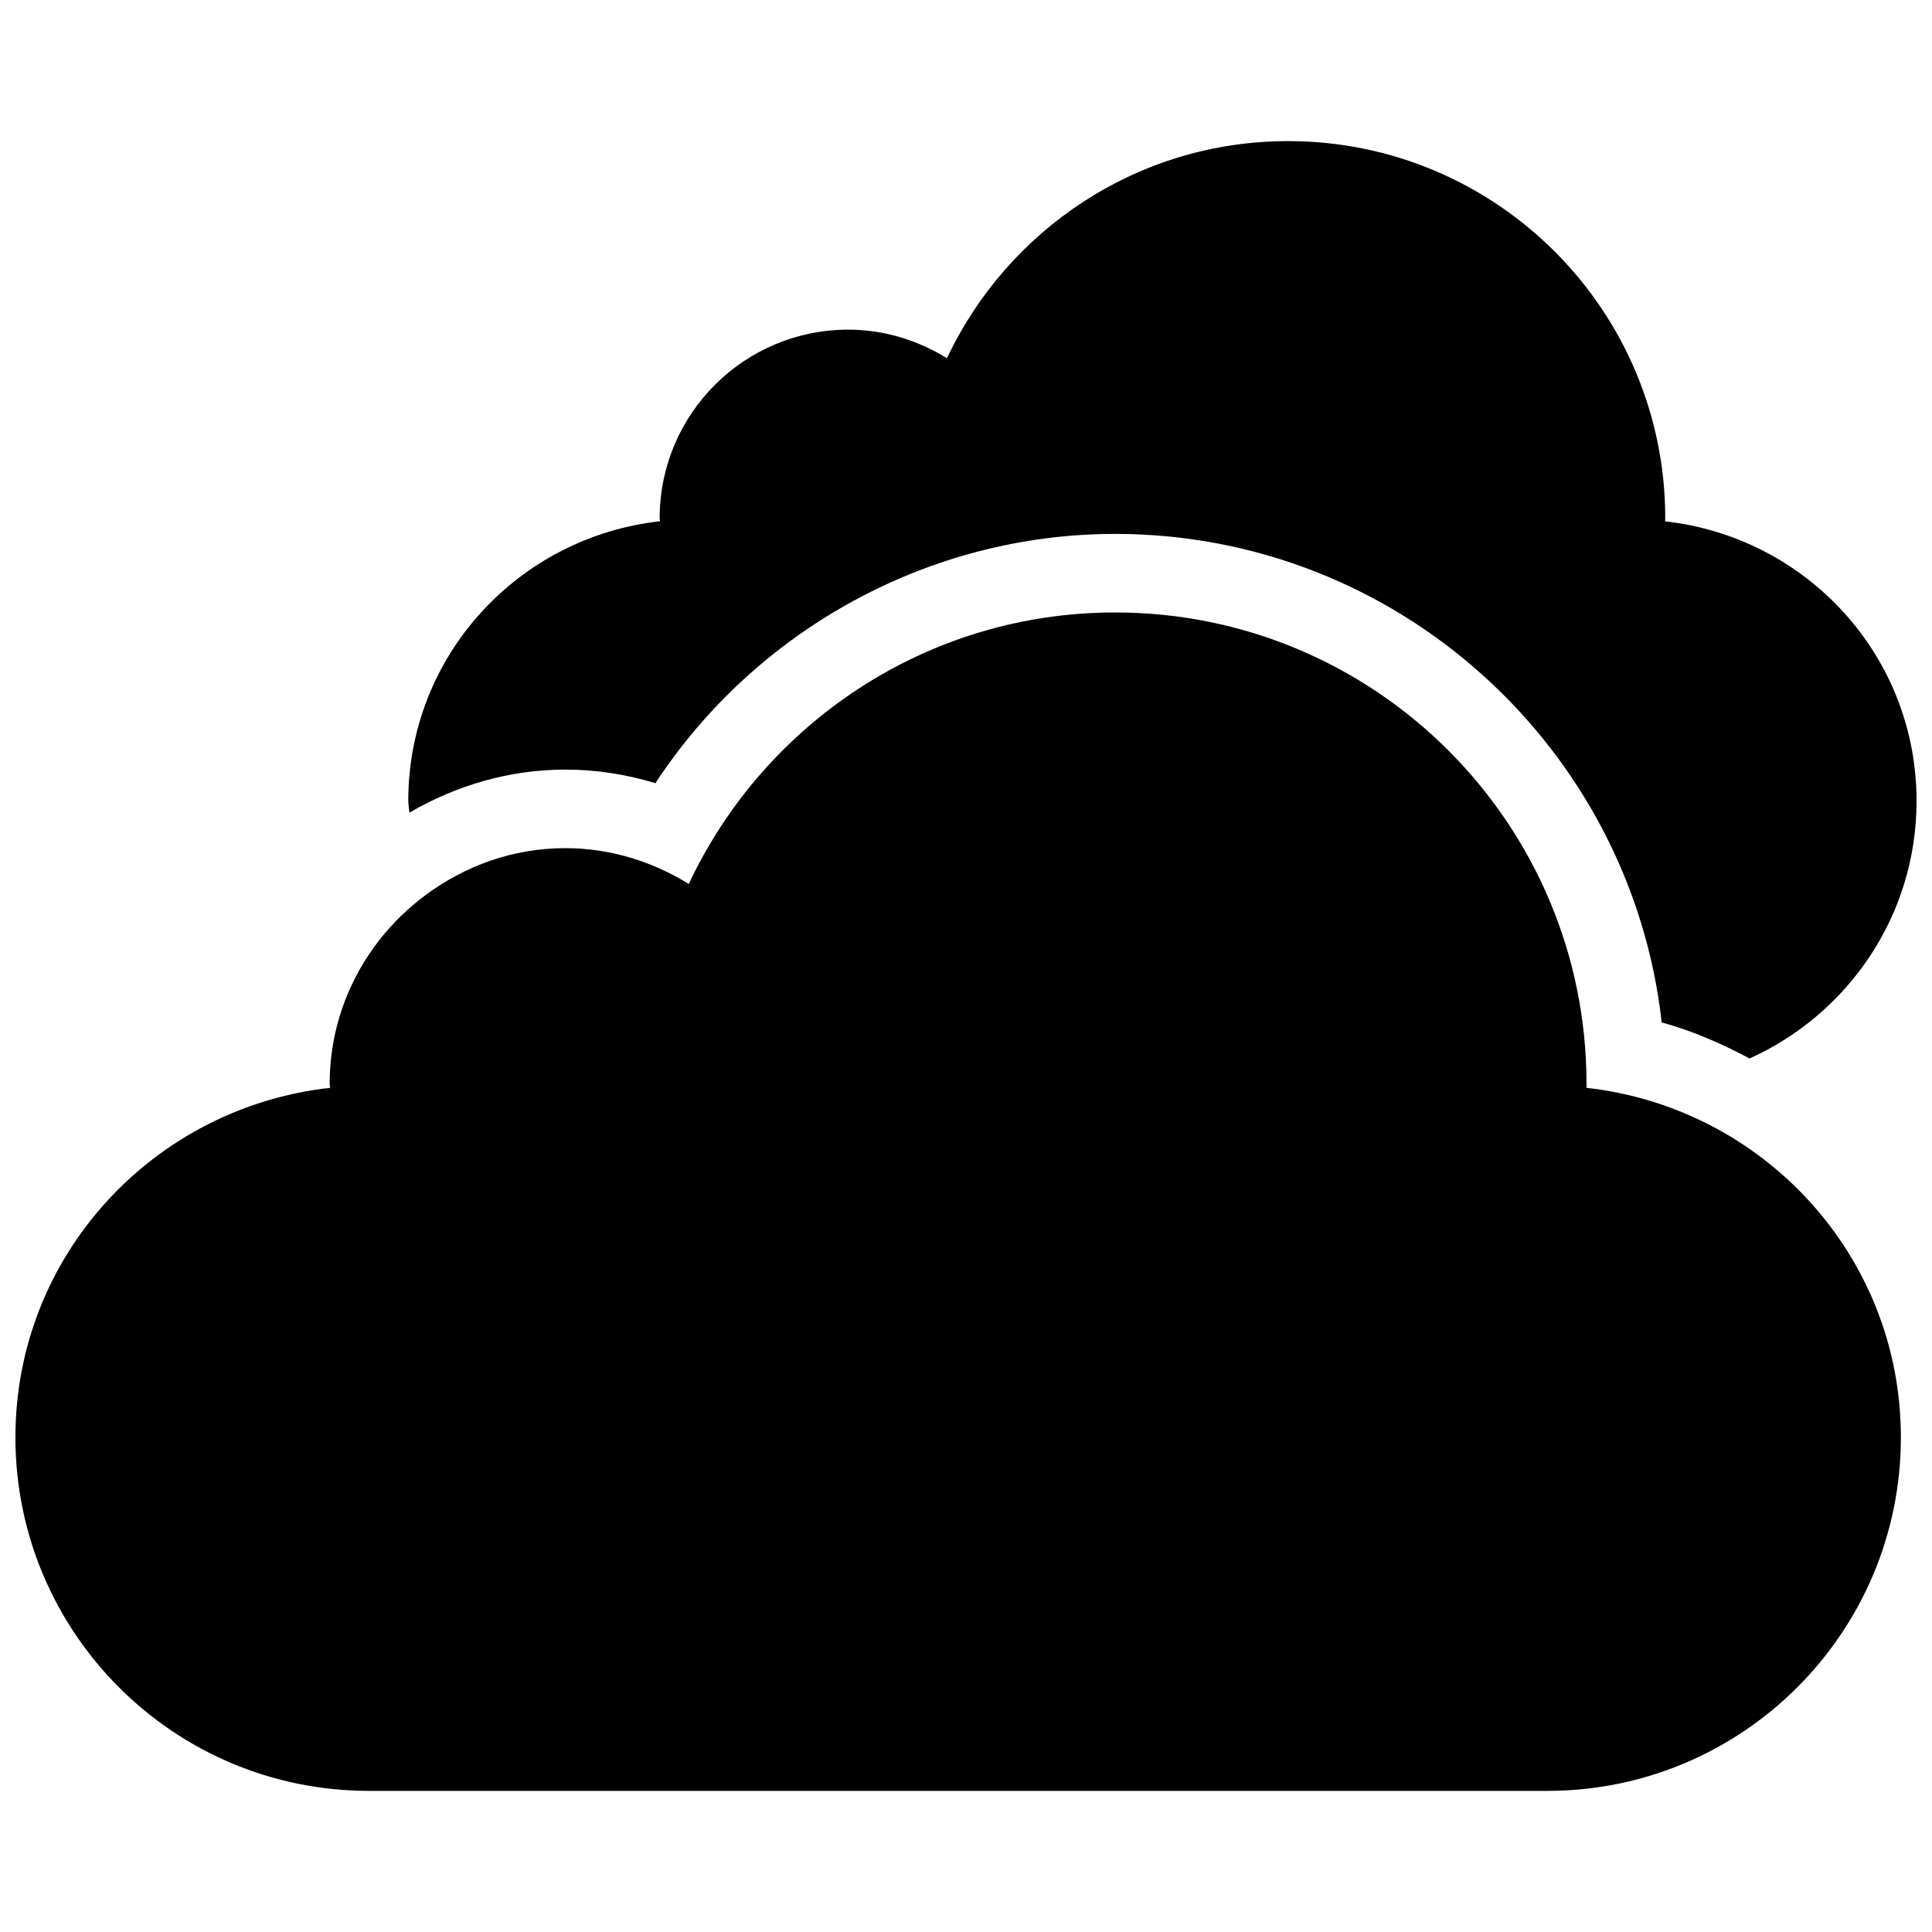
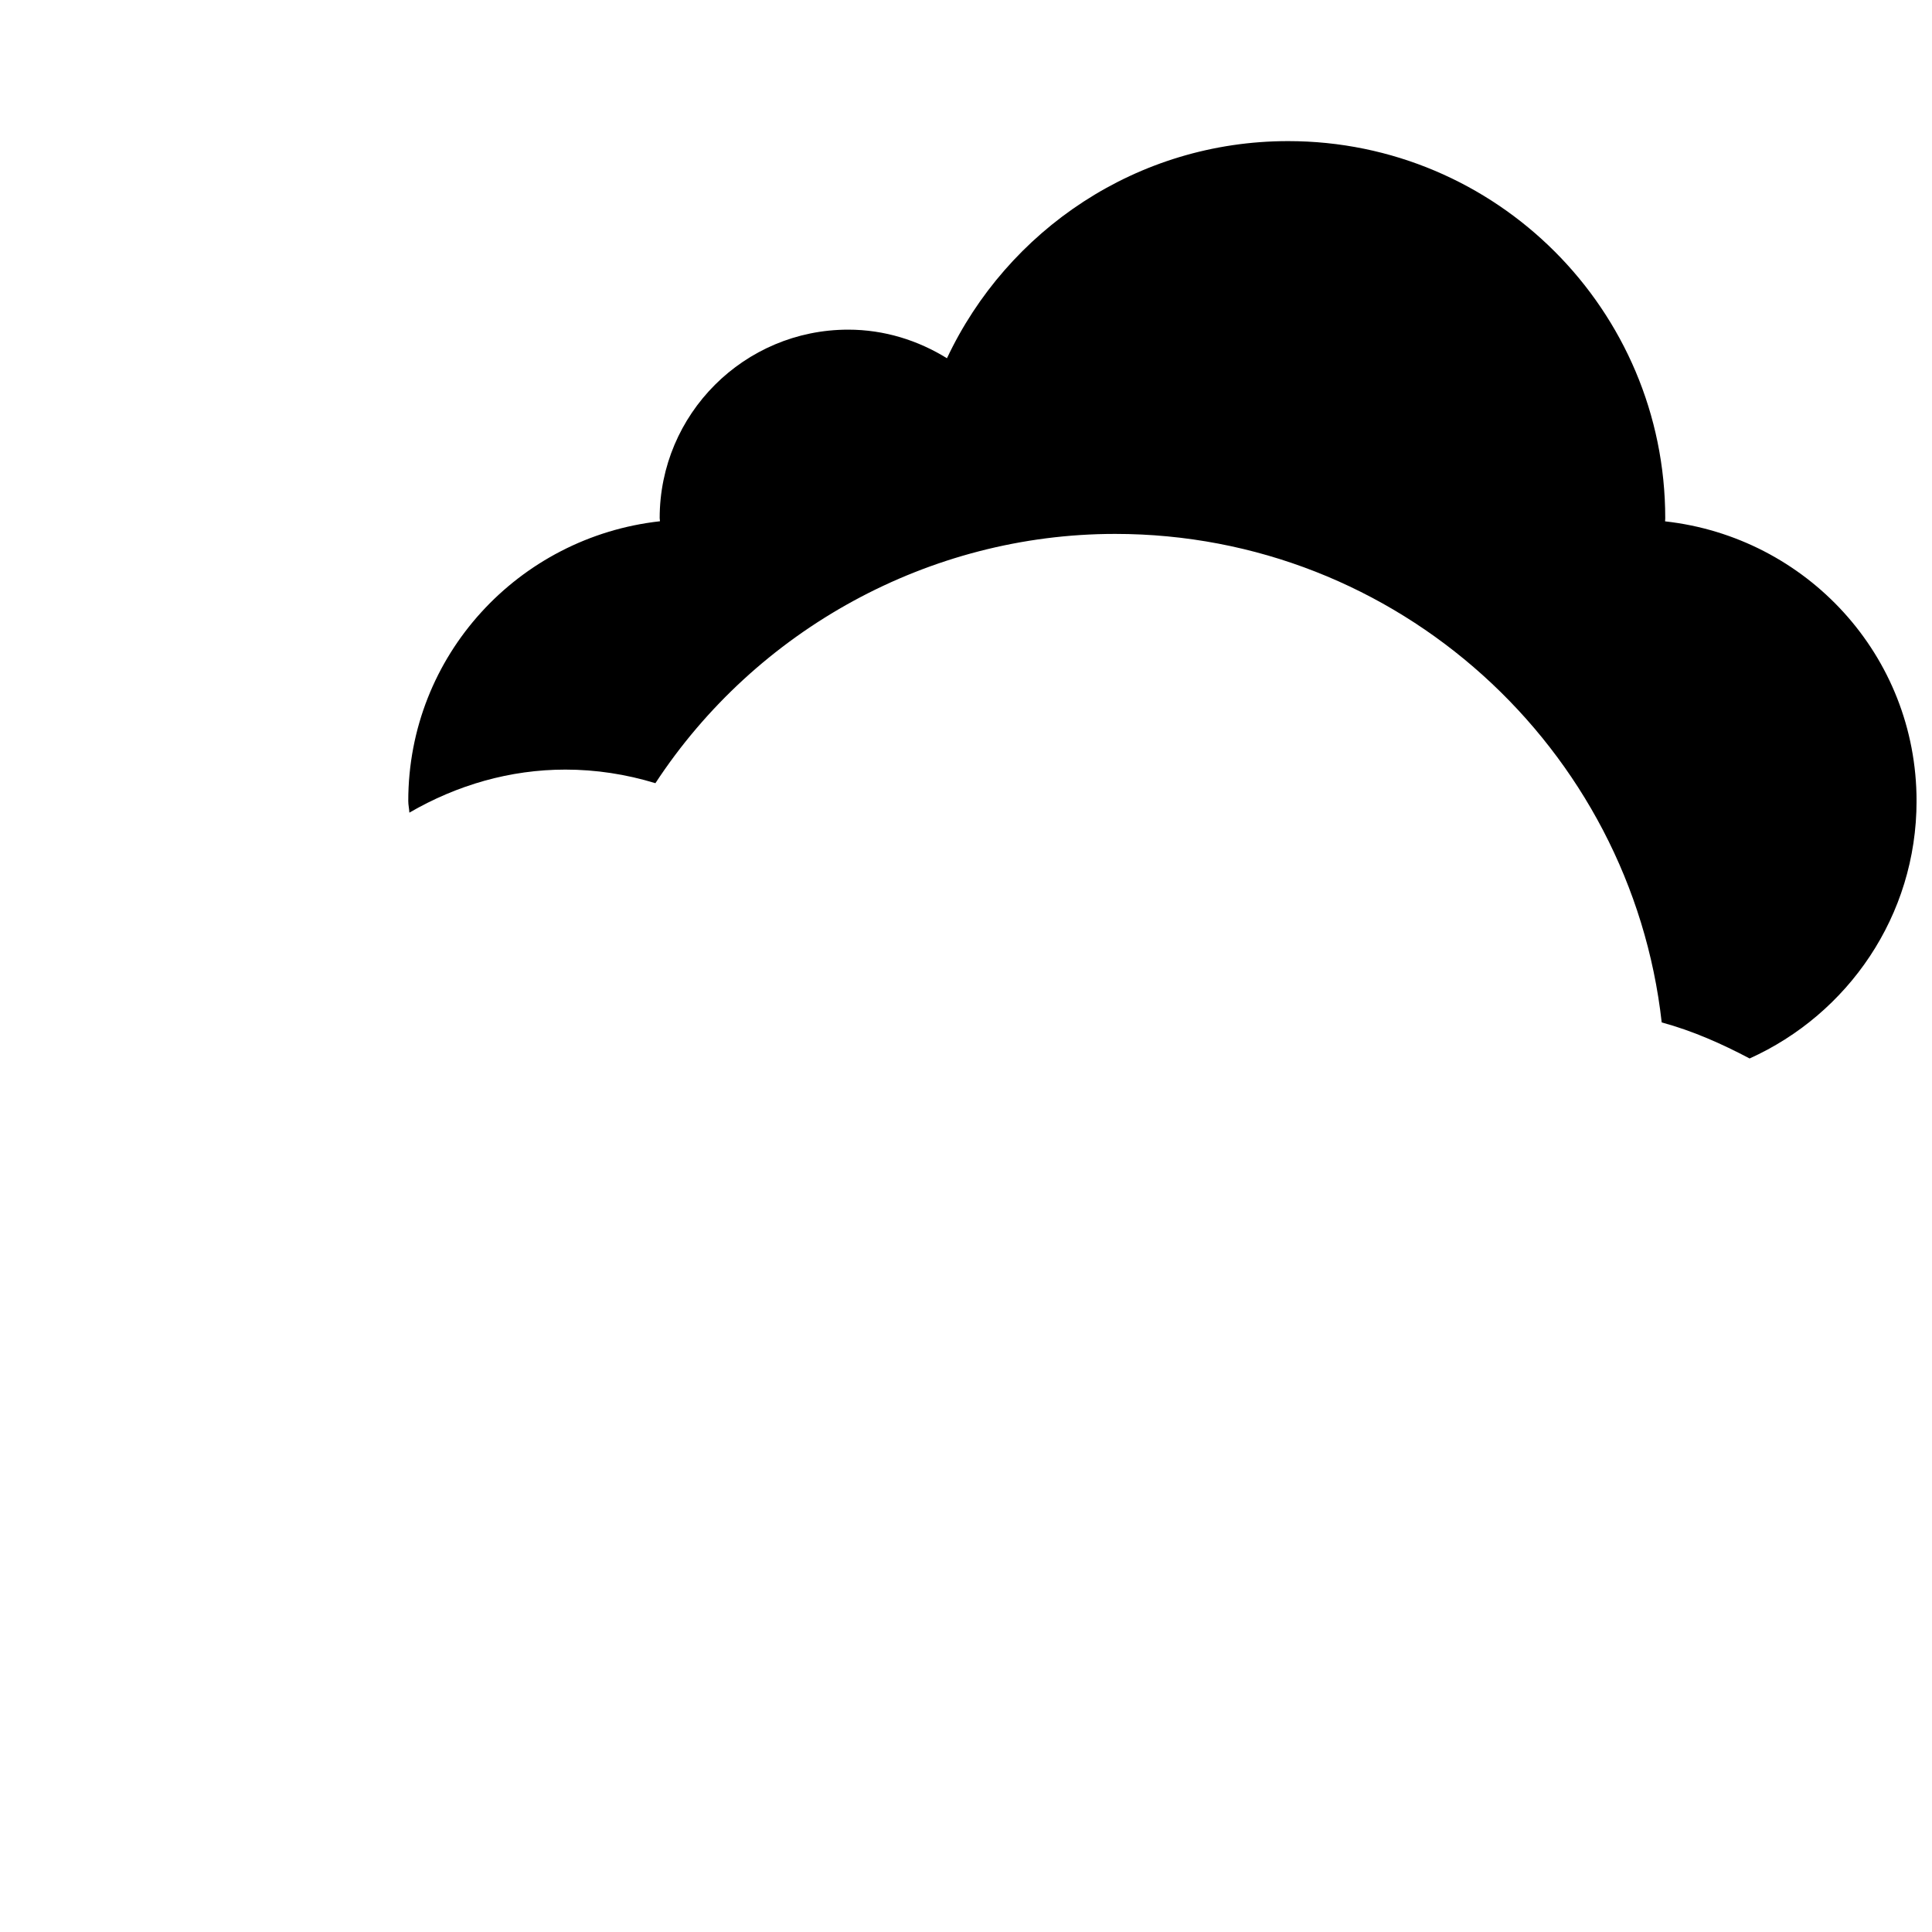
<svg xmlns="http://www.w3.org/2000/svg" width="800px" height="800px" version="1.1" viewBox="144 144 512 512">
  <defs>
    <clipPath id="b">
-       <path d="m252 181h399.9v244h-399.9z" />
+       <path d="m252 181h399.9v244h-399.9" />
    </clipPath>
    <clipPath id="a">
-       <path d="m148.09 306h499.91v313h-499.91z" />
-     </clipPath>
+       </clipPath>
  </defs>
  <g>
    <g clip-path="url(#b)">
      <path d="m317.69 351.55c26.672-40.68 72.559-66.059 121.84-66.059 74.867 0 136.7 56.734 144.84 129.46 8.266 2.25 15.926 5.664 23.297 9.555 26.023-11.742 44.242-37.789 44.242-68.227 0-38.559-29.188-69.953-66.645-74.117 0.004-0.293 0.043-0.562 0.043-0.832 0-55.172-44.762-99.934-99.934-99.934-40.016 0-74.43 23.59-90.418 57.543-7.641-4.723-16.551-7.578-26.168-7.578-27.586 0-49.965 22.359-49.965 49.945 0 0.312 0.082 0.543 0.082 0.832-37.477 4.168-66.707 35.562-66.707 74.141 0 1.062 0.25 2.039 0.293 3.082 12.656-7.352 26.73-11.41 41.344-11.41 8.078 0 16.094 1.23 23.859 3.602z" />
    </g>
    <g clip-path="url(#a)">
      <path d="m564.44 432.29v-1.062c0-68.977-55.922-124.92-124.92-124.92-49.965 0-93.043 29.48-112.99 71.953-9.555-5.91-20.715-9.492-32.707-9.492-13.949 0-26.668 4.727-37.059 12.449-15.344 11.391-25.398 29.461-25.398 50.008 0 0.375 0.125 0.688 0.125 1.062-46.844 5.184-83.402 44.41-83.402 92.625 0 51.738 41.93 93.688 93.688 93.688h312.29c51.715 0 93.688-41.949 93.688-93.688 0-48.176-36.539-87.418-83.32-92.625z" />
    </g>
  </g>
</svg>